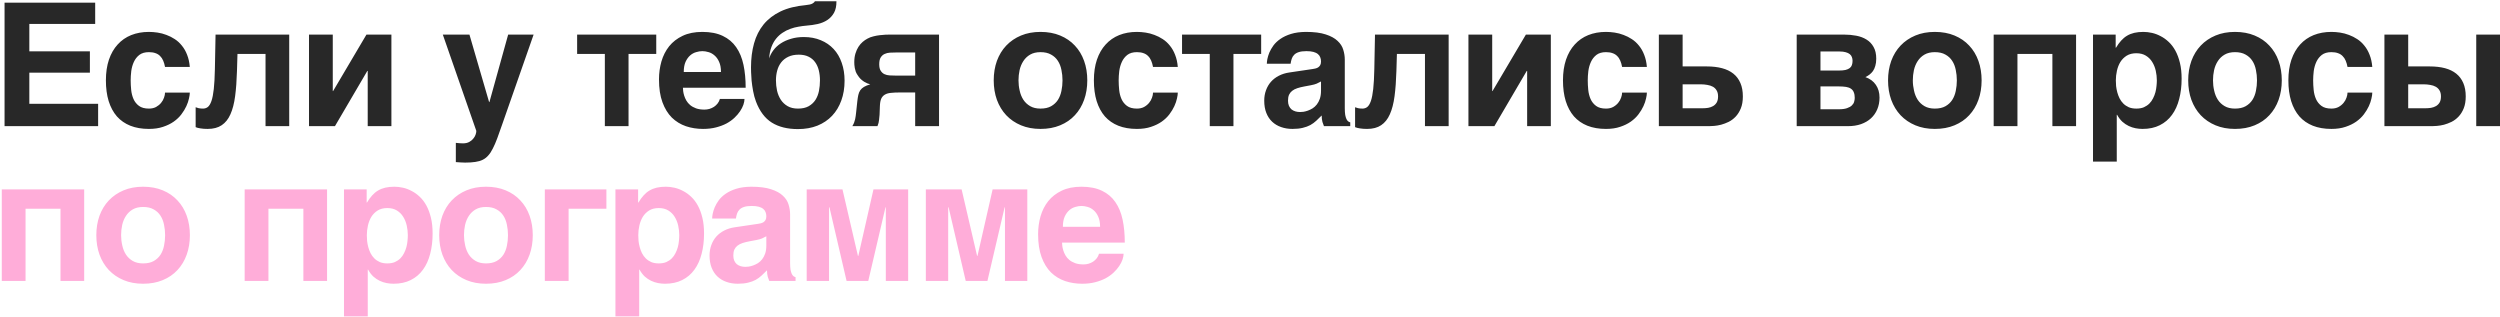
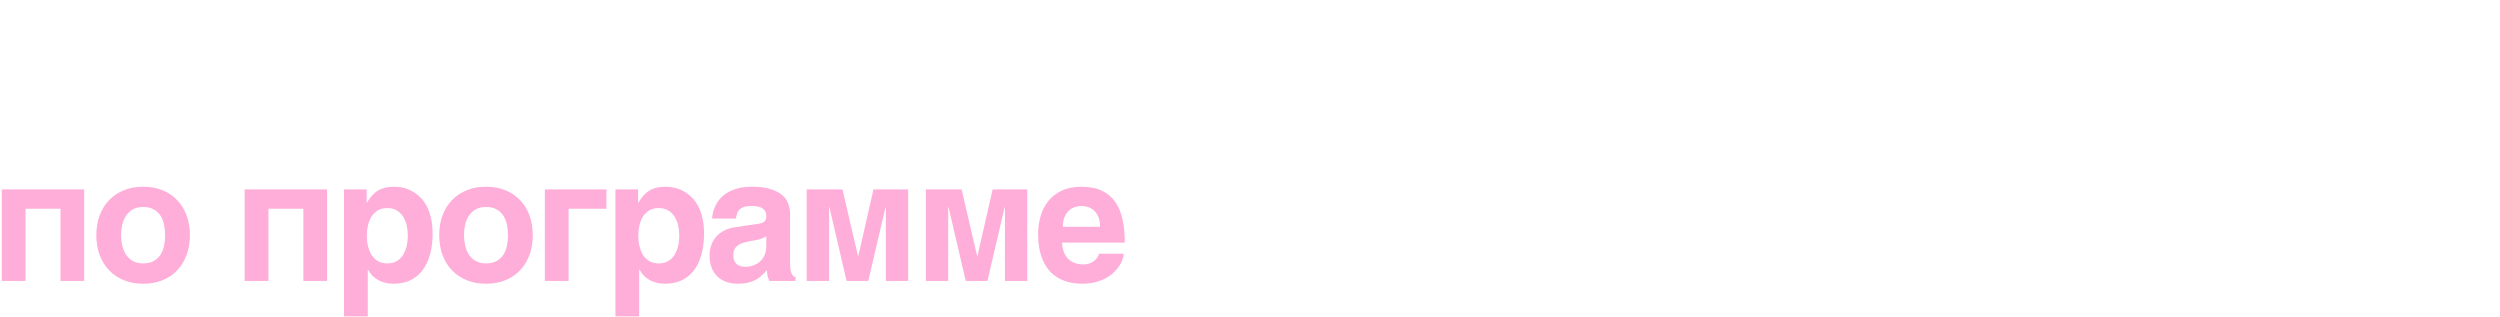
<svg xmlns="http://www.w3.org/2000/svg" width="1308" height="166" viewBox="0 0 1308 166" fill="none">
-   <path d="M47.031 38.007H15.347V54.31H51.338V66H2.383V1.4H49.8V12.519H15.347V26.845H47.031V38.007ZM77.906 56.815C79.341 56.815 80.586 56.537 81.641 55.98C82.695 55.395 83.574 54.677 84.278 53.827C84.981 52.977 85.493 52.069 85.816 51.102C86.167 50.136 86.343 49.257 86.343 48.466H99.307C99.307 49.257 99.16 50.282 98.867 51.542C98.604 52.802 98.15 54.135 97.505 55.541C96.861 56.947 95.996 58.368 94.912 59.804C93.858 61.21 92.525 62.484 90.913 63.627C89.331 64.74 87.471 65.648 85.332 66.352C83.194 67.084 80.718 67.45 77.906 67.45C74.243 67.45 71.006 66.894 68.194 65.78C65.41 64.667 63.067 63.041 61.162 60.902C59.287 58.734 57.852 56.068 56.856 52.904C55.889 49.74 55.406 46.122 55.406 42.05C55.406 37.977 55.933 34.374 56.987 31.239C58.072 28.075 59.595 25.424 61.558 23.285C63.521 21.117 65.879 19.477 68.633 18.363C71.416 17.25 74.507 16.693 77.906 16.693C79.37 16.693 80.879 16.811 82.432 17.045C84.014 17.279 85.567 17.689 87.09 18.275C88.614 18.832 90.064 19.564 91.441 20.473C92.847 21.381 94.092 22.523 95.176 23.9C96.289 25.248 97.198 26.845 97.901 28.69C98.633 30.507 99.102 32.616 99.307 35.019H86.343C86.109 33.759 85.786 32.66 85.376 31.723C84.966 30.756 84.424 29.95 83.75 29.306C83.106 28.632 82.3 28.134 81.333 27.811C80.396 27.46 79.253 27.284 77.906 27.284C75.825 27.284 74.156 27.768 72.896 28.734C71.665 29.701 70.713 30.917 70.039 32.382C69.365 33.847 68.911 35.443 68.677 37.172C68.472 38.9 68.369 40.526 68.369 42.05C68.369 43.632 68.457 45.302 68.633 47.06C68.809 48.788 69.219 50.385 69.864 51.85C70.508 53.285 71.46 54.472 72.72 55.409C73.98 56.347 75.708 56.815 77.906 56.815ZM124.248 28.207L123.985 37.128C123.838 42.138 123.516 46.532 123.018 50.312C122.52 54.091 121.7 57.255 120.557 59.804C119.444 62.323 117.92 64.228 115.987 65.517C114.082 66.806 111.636 67.45 108.648 67.45C107.242 67.45 106.011 67.362 104.956 67.186C103.902 67.04 103.037 66.82 102.364 66.527V56.112C102.774 56.288 103.287 56.449 103.902 56.596C104.546 56.742 105.323 56.815 106.231 56.815C107.168 56.815 108.003 56.537 108.736 55.98C109.468 55.395 110.098 54.355 110.625 52.86C111.153 51.337 111.563 49.242 111.856 46.576C112.149 43.91 112.339 40.468 112.427 36.249L112.779 18.1H151.319V66H138.926V28.207H124.248ZM192.388 66V37.128H192.169L175.25 66H161.671V18.1H174.107V47.631H174.283L191.729 18.1H204.781V66H192.388ZM256.07 53.388L265.87 18.1H279.186L262.706 65.209C261.769 67.963 260.919 70.351 260.157 72.372C259.396 74.423 258.634 76.181 257.872 77.645C257.14 79.14 256.349 80.356 255.499 81.293C254.679 82.26 253.712 83.022 252.599 83.578C251.485 84.135 250.182 84.516 248.688 84.721C247.193 84.955 245.421 85.072 243.37 85.072C242.55 85.072 241.773 85.043 241.041 84.984C240.338 84.955 239.488 84.897 238.492 84.809V74.745C238.99 74.804 239.605 74.862 240.338 74.921C241.07 74.98 241.686 75.009 242.184 75.009C243.502 75.009 244.615 74.76 245.523 74.262C246.432 73.764 247.149 73.163 247.677 72.46C248.233 71.786 248.629 71.083 248.863 70.351C249.098 69.618 249.215 69.003 249.215 68.505L231.681 18.1H245.611L255.895 53.388H256.07ZM343.351 18.1V28.207H328.849V66H316.456V28.207H301.954V18.1H343.351ZM358.888 66.044C356.076 65.077 353.615 63.568 351.505 61.518C349.425 59.438 347.785 56.757 346.584 53.476C345.382 50.194 344.782 46.21 344.782 41.523C344.782 38.27 345.207 35.15 346.056 32.162C346.935 29.145 348.283 26.493 350.099 24.208C351.945 21.923 354.289 20.106 357.13 18.759C360.002 17.382 363.444 16.693 367.458 16.693C371.706 16.693 375.28 17.396 378.18 18.803C381.081 20.18 383.41 22.143 385.168 24.691C386.955 27.24 388.229 30.316 388.991 33.92C389.753 37.523 390.133 41.523 390.133 45.917H357.306C357.306 46.356 357.35 46.942 357.438 47.675C357.526 48.407 357.702 49.198 357.965 50.048C358.229 50.898 358.61 51.762 359.108 52.641C359.606 53.49 360.265 54.267 361.086 54.97C361.935 55.673 362.961 56.244 364.162 56.684C365.392 57.123 366.857 57.343 368.556 57.343C369.435 57.343 370.299 57.226 371.149 56.991C372.028 56.727 372.834 56.361 373.566 55.893C374.298 55.395 374.928 54.809 375.456 54.135C376.012 53.432 376.408 52.641 376.642 51.762H389.518C389.518 52.641 389.328 53.651 388.947 54.794C388.566 55.907 387.98 57.05 387.189 58.222C386.427 59.364 385.461 60.492 384.289 61.605C383.117 62.719 381.725 63.715 380.114 64.594C378.503 65.443 376.671 66.132 374.621 66.659C372.599 67.186 370.343 67.45 367.853 67.45C364.66 67.45 361.671 66.981 358.888 66.044ZM361.086 28.998C360.119 29.848 359.313 30.976 358.669 32.382C358.053 33.788 357.746 35.546 357.746 37.655H377.213C377.213 35.546 376.891 33.788 376.247 32.382C375.631 30.976 374.84 29.862 373.874 29.042C372.936 28.192 371.896 27.606 370.754 27.284C369.611 26.933 368.512 26.757 367.458 26.757C366.432 26.757 365.348 26.933 364.206 27.284C363.063 27.606 362.023 28.178 361.086 28.998ZM425.095 1.84C425.768 1.459 426.193 1.063 426.369 0.653H437.619C437.648 3.114 437.223 5.136 436.345 6.718C435.466 8.271 434.294 9.53 432.829 10.497C431.393 11.435 429.723 12.123 427.819 12.562C425.944 12.973 424.011 13.251 422.018 13.398C420.641 13.515 419.221 13.705 417.756 13.969C416.291 14.203 414.855 14.584 413.449 15.111C412.043 15.609 410.71 16.283 409.45 17.133C408.19 17.953 407.062 18.979 406.066 20.209C405.07 21.439 404.25 22.904 403.605 24.604C402.961 26.303 402.565 28.295 402.419 30.58C402.888 29.057 403.635 27.621 404.66 26.273C405.685 24.896 406.96 23.71 408.483 22.714C410.036 21.689 411.823 20.883 413.845 20.297C415.866 19.682 418.107 19.374 420.568 19.374C423.849 19.374 426.808 19.931 429.445 21.044C432.082 22.128 434.323 23.666 436.169 25.658C438.014 27.65 439.421 30.053 440.388 32.865C441.384 35.678 441.882 38.798 441.882 42.226C441.882 46.034 441.31 49.491 440.168 52.597C439.055 55.702 437.443 58.368 435.334 60.595C433.254 62.792 430.705 64.506 427.687 65.736C424.67 66.938 421.271 67.538 417.492 67.538C411.984 67.538 407.429 66.41 403.825 64.154C400.221 61.898 397.453 58.222 395.519 53.124C394.875 51.395 394.377 49.565 394.025 47.631C393.674 45.697 393.41 43.881 393.234 42.182C393.088 40.482 393 39.003 392.971 37.743C392.941 36.483 392.927 35.648 392.927 35.238C392.927 30.668 393.454 26.493 394.509 22.714C395.563 18.905 397.233 15.595 399.518 12.782C401.833 9.97 404.792 7.699 408.395 5.971C412.028 4.242 416.423 3.144 421.579 2.675C423.22 2.528 424.391 2.25 425.095 1.84ZM417.931 28.602C415.793 28.602 413.962 28.969 412.438 29.701C410.944 30.404 409.714 31.371 408.747 32.602C407.78 33.832 407.077 35.268 406.638 36.908C406.198 38.52 405.978 40.233 405.978 42.05C405.978 43.866 406.169 45.668 406.55 47.455C406.96 49.213 407.619 50.795 408.527 52.201C409.435 53.578 410.622 54.691 412.087 55.541C413.552 56.391 415.353 56.815 417.492 56.815C419.748 56.815 421.608 56.405 423.073 55.585C424.567 54.735 425.754 53.637 426.633 52.289C427.512 50.912 428.127 49.345 428.478 47.587C428.83 45.8 429.006 43.954 429.006 42.05C429.006 40.175 428.801 38.417 428.39 36.776C427.98 35.136 427.336 33.715 426.457 32.514C425.578 31.283 424.435 30.331 423.029 29.657C421.623 28.954 419.924 28.602 417.931 28.602ZM450.08 47.235C450.549 46.562 451.193 45.976 452.014 45.477C452.834 44.98 453.933 44.525 455.31 44.115C454.87 43.998 454.372 43.837 453.815 43.632C453.288 43.398 452.717 43.105 452.102 42.753C451.516 42.372 450.915 41.903 450.3 41.347C449.714 40.761 449.157 40.043 448.63 39.193C448.249 38.637 447.941 38.051 447.707 37.435C447.502 36.791 447.341 36.176 447.224 35.59C447.106 34.975 447.033 34.403 447.004 33.876C446.975 33.349 446.96 32.895 446.96 32.514C446.96 30.814 447.165 29.306 447.575 27.987C447.985 26.64 448.513 25.468 449.157 24.472C449.802 23.476 450.534 22.626 451.354 21.923C452.175 21.22 453.01 20.648 453.859 20.209C454.797 19.682 455.837 19.286 456.979 19.023C458.122 18.73 459.235 18.524 460.319 18.407C461.403 18.261 462.414 18.173 463.352 18.144C464.289 18.114 465.021 18.1 465.549 18.1H491.301V66H478.82V48.378H470.69C468.903 48.378 467.365 48.451 466.076 48.598C464.816 48.715 463.776 49.023 462.956 49.52C462.136 49.989 461.506 50.692 461.066 51.63C460.656 52.567 460.422 53.842 460.363 55.453L460.188 60.067C460.129 60.741 460.041 61.62 459.924 62.704C459.836 63.788 459.558 64.887 459.089 66H445.949C446.33 65.356 446.638 64.74 446.872 64.154C447.106 63.539 447.282 62.953 447.399 62.397C447.546 61.81 447.648 61.225 447.707 60.639C447.795 60.053 447.868 59.438 447.927 58.793L448.542 53.036C448.688 51.747 448.864 50.634 449.069 49.696C449.274 48.759 449.611 47.938 450.08 47.235ZM460.803 37.04C461.301 37.831 461.945 38.417 462.736 38.798C463.557 39.179 464.465 39.398 465.461 39.457C466.457 39.516 467.453 39.545 468.449 39.545H478.82V27.46H468.801C467.746 27.46 466.691 27.489 465.637 27.548C464.582 27.606 463.63 27.841 462.78 28.251C461.96 28.632 461.286 29.247 460.759 30.097C460.261 30.917 460.012 32.089 460.012 33.612C460.012 35.106 460.275 36.249 460.803 37.04ZM534.197 65.561C531.179 64.301 528.601 62.543 526.462 60.287C524.353 58.031 522.727 55.351 521.584 52.245C520.471 49.14 519.914 45.741 519.914 42.05C519.914 38.358 520.471 34.96 521.584 31.855C522.727 28.749 524.353 26.083 526.462 23.856C528.601 21.601 531.179 19.843 534.197 18.583C537.214 17.323 540.613 16.693 544.392 16.693C548.23 16.693 551.658 17.323 554.675 18.583C557.722 19.843 560.286 21.601 562.366 23.856C564.475 26.083 566.086 28.749 567.2 31.855C568.313 34.96 568.87 38.358 568.87 42.05C568.87 45.741 568.313 49.14 567.2 52.245C566.086 55.351 564.475 58.031 562.366 60.287C560.286 62.543 557.722 64.301 554.675 65.561C551.658 66.82 548.23 67.45 544.392 67.45C540.613 67.45 537.214 66.82 534.197 65.561ZM533.494 47.411C533.874 49.198 534.519 50.795 535.427 52.201C536.335 53.578 537.522 54.691 538.987 55.541C540.452 56.391 542.253 56.815 544.392 56.815C546.619 56.815 548.464 56.405 549.929 55.585C551.423 54.735 552.61 53.637 553.489 52.289C554.368 50.912 554.983 49.345 555.334 47.587C555.715 45.8 555.906 43.954 555.906 42.05C555.906 40.175 555.715 38.344 555.334 36.557C554.983 34.77 554.368 33.202 553.489 31.855C552.61 30.477 551.423 29.379 549.929 28.559C548.464 27.709 546.619 27.284 544.392 27.284C542.253 27.284 540.452 27.709 538.987 28.559C537.522 29.408 536.335 30.536 535.427 31.942C534.519 33.319 533.86 34.901 533.45 36.688C533.069 38.446 532.878 40.233 532.878 42.05C532.878 43.866 533.083 45.653 533.494 47.411ZM594.822 56.815C596.257 56.815 597.503 56.537 598.557 55.98C599.612 55.395 600.491 54.677 601.194 53.827C601.897 52.977 602.41 52.069 602.732 51.102C603.084 50.136 603.259 49.257 603.259 48.466H616.223C616.223 49.257 616.077 50.282 615.784 51.542C615.52 52.802 615.066 54.135 614.422 55.541C613.777 56.947 612.913 58.368 611.829 59.804C610.774 61.21 609.441 62.484 607.83 63.627C606.248 64.74 604.387 65.648 602.249 66.352C600.11 67.084 597.634 67.45 594.822 67.45C591.16 67.45 587.922 66.894 585.11 65.78C582.327 64.667 579.983 63.041 578.079 60.902C576.204 58.734 574.768 56.068 573.772 52.904C572.805 49.74 572.322 46.122 572.322 42.05C572.322 37.977 572.849 34.374 573.904 31.239C574.988 28.075 576.511 25.424 578.474 23.285C580.437 21.117 582.796 19.477 585.549 18.363C588.333 17.25 591.423 16.693 594.822 16.693C596.287 16.693 597.796 16.811 599.348 17.045C600.93 17.279 602.483 17.689 604.006 18.275C605.53 18.832 606.98 19.564 608.357 20.473C609.763 21.381 611.008 22.523 612.092 23.9C613.206 25.248 614.114 26.845 614.817 28.69C615.549 30.507 616.018 32.616 616.223 35.019H603.259C603.025 33.759 602.703 32.66 602.293 31.723C601.882 30.756 601.34 29.95 600.667 29.306C600.022 28.632 599.216 28.134 598.25 27.811C597.312 27.46 596.17 27.284 594.822 27.284C592.742 27.284 591.072 27.768 589.812 28.734C588.582 29.701 587.63 30.917 586.956 32.382C586.282 33.847 585.828 35.443 585.593 37.172C585.388 38.9 585.286 40.526 585.286 42.05C585.286 43.632 585.374 45.302 585.549 47.06C585.725 48.788 586.135 50.385 586.78 51.85C587.424 53.285 588.377 54.472 589.636 55.409C590.896 56.347 592.625 56.815 594.822 56.815ZM659.842 18.1V28.207H645.34V66H632.947V28.207H618.445V18.1H659.842ZM686.761 36.117C687.2 36.059 687.669 35.971 688.167 35.853C688.694 35.736 689.178 35.546 689.617 35.282C690.057 34.989 690.423 34.608 690.716 34.14C691.009 33.642 691.155 32.982 691.155 32.162C691.155 31.371 691.023 30.653 690.76 30.009C690.525 29.335 690.115 28.764 689.529 28.295C688.943 27.797 688.152 27.416 687.156 27.152C686.189 26.889 684.974 26.757 683.509 26.757C681.839 26.757 680.491 26.933 679.466 27.284C678.47 27.606 677.679 28.075 677.093 28.69C676.507 29.276 676.082 29.98 675.818 30.8C675.555 31.591 675.364 32.44 675.247 33.349H662.811C662.811 32.763 662.898 31.957 663.074 30.932C663.279 29.877 663.631 28.734 664.129 27.504C664.656 26.273 665.374 25.028 666.282 23.769C667.22 22.509 668.436 21.366 669.93 20.341C671.453 19.286 673.299 18.422 675.467 17.748C677.635 17.074 680.228 16.723 683.245 16.693C687.522 16.693 690.979 17.133 693.616 18.012C696.282 18.861 698.348 19.989 699.812 21.395C701.307 22.773 702.303 24.325 702.801 26.054C703.328 27.753 703.592 29.452 703.592 31.151V56.552C703.592 57.987 703.665 59.174 703.812 60.111C703.987 61.02 704.207 61.752 704.471 62.309C704.734 62.836 705.027 63.231 705.35 63.495C705.701 63.73 706.067 63.905 706.448 64.022V66H692.693C692.459 65.443 692.195 64.711 691.902 63.803C691.639 62.865 691.507 61.737 691.507 60.419C690.54 61.415 689.588 62.338 688.65 63.188C687.742 64.037 686.717 64.784 685.574 65.429C684.432 66.044 683.113 66.527 681.619 66.879C680.125 67.26 678.323 67.45 676.214 67.45C674.075 67.45 672.098 67.128 670.281 66.483C668.494 65.868 666.941 64.945 665.623 63.715C664.305 62.484 663.279 60.946 662.547 59.101C661.814 57.255 661.448 55.116 661.448 52.685C661.448 50.722 661.756 48.905 662.371 47.235C662.986 45.536 663.851 44.057 664.964 42.797C666.106 41.508 667.483 40.453 669.095 39.633C670.735 38.783 672.566 38.212 674.588 37.919L686.761 36.117ZM677.708 58.266C678.47 58.5 679.29 58.617 680.169 58.617C680.638 58.617 681.238 58.573 681.971 58.485C682.703 58.368 683.479 58.163 684.3 57.87C685.12 57.577 685.94 57.182 686.761 56.684C687.581 56.156 688.313 55.482 688.958 54.662C689.603 53.842 690.13 52.846 690.54 51.674C690.95 50.473 691.155 49.066 691.155 47.455V42.621C690.394 43.031 689.632 43.412 688.87 43.764C688.108 44.086 687.098 44.364 685.838 44.599L682.542 45.214C681.106 45.477 679.847 45.785 678.763 46.137C677.679 46.488 676.771 46.957 676.038 47.543C675.335 48.1 674.793 48.788 674.412 49.608C674.061 50.429 673.885 51.454 673.885 52.685C673.885 53.71 674.046 54.603 674.368 55.365C674.69 56.098 675.13 56.713 675.687 57.211C676.272 57.68 676.946 58.031 677.708 58.266ZM730.862 28.207L730.599 37.128C730.452 42.138 730.13 46.532 729.632 50.312C729.134 54.091 728.314 57.255 727.171 59.804C726.058 62.323 724.534 64.228 722.601 65.517C720.696 66.806 718.25 67.45 715.262 67.45C713.856 67.45 712.625 67.362 711.57 67.186C710.516 67.04 709.652 66.82 708.978 66.527V56.112C709.388 56.288 709.901 56.449 710.516 56.596C711.16 56.742 711.937 56.815 712.845 56.815C713.782 56.815 714.617 56.537 715.35 55.98C716.082 55.395 716.712 54.355 717.239 52.86C717.767 51.337 718.177 49.242 718.47 46.576C718.763 43.91 718.953 40.468 719.041 36.249L719.393 18.1H757.933V66H745.54V28.207H730.862ZM799.002 66V37.128H798.783L781.864 66H768.285V18.1H780.721V47.631H780.897L798.343 18.1H811.395V66H799.002ZM840.248 56.815C841.683 56.815 842.928 56.537 843.983 55.98C845.038 55.395 845.917 54.677 846.62 53.827C847.323 52.977 847.836 52.069 848.158 51.102C848.509 50.136 848.685 49.257 848.685 48.466H861.649C861.649 49.257 861.503 50.282 861.21 51.542C860.946 52.802 860.492 54.135 859.847 55.541C859.203 56.947 858.339 58.368 857.255 59.804C856.2 61.21 854.867 62.484 853.255 63.627C851.673 64.74 849.813 65.648 847.674 66.352C845.536 67.084 843.06 67.45 840.248 67.45C836.586 67.45 833.348 66.894 830.536 65.78C827.753 64.667 825.409 63.041 823.505 60.902C821.63 58.734 820.194 56.068 819.198 52.904C818.231 49.74 817.748 46.122 817.748 42.05C817.748 37.977 818.275 34.374 819.33 31.239C820.414 28.075 821.937 25.424 823.9 23.285C825.863 21.117 828.221 19.477 830.975 18.363C833.758 17.25 836.849 16.693 840.248 16.693C841.713 16.693 843.221 16.811 844.774 17.045C846.356 17.279 847.909 17.689 849.432 18.275C850.956 18.832 852.406 19.564 853.783 20.473C855.189 21.381 856.434 22.523 857.518 23.9C858.631 25.248 859.54 26.845 860.243 28.69C860.975 30.507 861.444 32.616 861.649 35.019H848.685C848.451 33.759 848.129 32.66 847.718 31.723C847.308 30.756 846.766 29.95 846.092 29.306C845.448 28.632 844.642 28.134 843.675 27.811C842.738 27.46 841.595 27.284 840.248 27.284C838.168 27.284 836.498 27.768 835.238 28.734C834.007 29.701 833.055 30.917 832.381 32.382C831.708 33.847 831.254 35.443 831.019 37.172C830.814 38.9 830.712 40.526 830.712 42.05C830.712 43.632 830.799 45.302 830.975 47.06C831.151 48.788 831.561 50.385 832.206 51.85C832.85 53.285 833.802 54.472 835.062 55.409C836.322 56.347 838.05 56.815 840.248 56.815ZM896.918 65.868C895.805 65.956 894.955 66 894.369 66H867.914V18.1H880.35V34.755H893.051C896.01 34.755 898.646 35.062 900.961 35.678C903.305 36.293 905.282 37.245 906.893 38.534C908.505 39.823 909.735 41.464 910.585 43.456C911.434 45.419 911.859 47.748 911.859 50.443C911.859 52.875 911.508 54.955 910.805 56.684C910.101 58.412 909.193 59.862 908.08 61.034C906.996 62.177 905.78 63.085 904.432 63.759C903.085 64.403 901.766 64.901 900.477 65.253C899.188 65.575 898.002 65.78 896.918 65.868ZM896.215 45.39C895.365 44.921 894.384 44.599 893.27 44.423C892.186 44.218 891.029 44.115 889.799 44.115H880.35V56.64H890.853C891.82 56.64 892.772 56.566 893.71 56.42C894.677 56.244 895.541 55.937 896.303 55.497C897.094 55.028 897.723 54.398 898.192 53.607C898.661 52.787 898.895 51.732 898.895 50.443C898.895 49.184 898.646 48.144 898.148 47.323C897.68 46.503 897.035 45.858 896.215 45.39ZM966.884 66H940.033V18.1H964.819C967.016 18.1 969.125 18.29 971.147 18.671C973.197 19.052 974.999 19.726 976.552 20.692C978.105 21.63 979.335 22.919 980.243 24.56C981.181 26.171 981.65 28.222 981.65 30.712C981.65 32.148 981.488 33.393 981.166 34.447C980.873 35.502 980.463 36.41 979.936 37.172C979.408 37.904 978.793 38.534 978.09 39.062C977.416 39.56 976.713 39.984 975.981 40.336C978.383 41.185 980.214 42.548 981.474 44.423C982.734 46.269 983.363 48.48 983.363 51.059C983.363 53.315 982.968 55.365 982.177 57.211C981.415 59.027 980.317 60.595 978.881 61.913C977.475 63.202 975.746 64.213 973.695 64.945C971.674 65.648 969.404 66 966.884 66ZM965.917 45.477C964.833 45.302 963.544 45.214 962.05 45.214H952.47V57.167H962.05C963.837 57.167 965.273 56.977 966.357 56.596C967.47 56.215 968.32 55.731 968.905 55.145C969.521 54.56 969.916 53.915 970.092 53.212C970.297 52.509 970.4 51.85 970.4 51.234C970.4 50.062 970.238 49.096 969.916 48.334C969.623 47.543 969.14 46.913 968.466 46.444C967.821 45.976 966.972 45.653 965.917 45.477ZM967.807 35.59C968.334 35.18 968.7 34.667 968.905 34.052C969.14 33.407 969.257 32.66 969.257 31.811C969.257 31.107 969.14 30.463 968.905 29.877C968.7 29.262 968.334 28.749 967.807 28.339C967.279 27.899 966.576 27.562 965.697 27.328C964.819 27.064 963.72 26.933 962.402 26.933H952.47V36.908H962.05C963.456 36.908 964.628 36.806 965.566 36.601C966.503 36.366 967.25 36.029 967.807 35.59ZM1002.11 65.561C999.091 64.301 996.513 62.543 994.374 60.287C992.265 58.031 990.639 55.351 989.496 52.245C988.383 49.14 987.827 45.741 987.827 42.05C987.827 38.358 988.383 34.96 989.496 31.855C990.639 28.749 992.265 26.083 994.374 23.856C996.513 21.601 999.091 19.843 1002.11 18.583C1005.13 17.323 1008.52 16.693 1012.3 16.693C1016.14 16.693 1019.57 17.323 1022.59 18.583C1025.63 19.843 1028.2 21.601 1030.28 23.856C1032.39 26.083 1034 28.749 1035.11 31.855C1036.22 34.96 1036.78 38.358 1036.78 42.05C1036.78 45.741 1036.22 49.14 1035.11 52.245C1034 55.351 1032.39 58.031 1030.28 60.287C1028.2 62.543 1025.63 64.301 1022.59 65.561C1019.57 66.82 1016.14 67.45 1012.3 67.45C1008.52 67.45 1005.13 66.82 1002.11 65.561ZM1001.41 47.411C1001.79 49.198 1002.43 50.795 1003.34 52.201C1004.25 53.578 1005.43 54.691 1006.9 55.541C1008.36 56.391 1010.17 56.815 1012.3 56.815C1014.53 56.815 1016.38 56.405 1017.84 55.585C1019.34 54.735 1020.52 53.637 1021.4 52.289C1022.28 50.912 1022.89 49.345 1023.25 47.587C1023.63 45.8 1023.82 43.954 1023.82 42.05C1023.82 40.175 1023.63 38.344 1023.25 36.557C1022.89 34.77 1022.28 33.202 1021.4 31.855C1020.52 30.477 1019.34 29.379 1017.84 28.559C1016.38 27.709 1014.53 27.284 1012.3 27.284C1010.17 27.284 1008.36 27.709 1006.9 28.559C1005.43 29.408 1004.25 30.536 1003.34 31.942C1002.43 33.319 1001.77 34.901 1001.36 36.688C1000.98 38.446 1000.79 40.233 1000.79 42.05C1000.79 43.866 1001 45.653 1001.41 47.411ZM1043.09 18.1H1086.2V66H1073.81V28.207H1055.53V66H1043.09V18.1ZM1112.9 18.671C1114.04 17.997 1115.3 17.499 1116.68 17.177C1118.09 16.855 1119.67 16.693 1121.43 16.693C1122.89 16.693 1124.4 16.869 1125.95 17.221C1127.5 17.572 1129.01 18.144 1130.48 18.935C1131.97 19.696 1133.38 20.707 1134.7 21.967C1136.02 23.197 1137.17 24.721 1138.17 26.537C1139.16 28.354 1139.96 30.477 1140.54 32.909C1141.13 35.312 1141.42 38.065 1141.42 41.171C1141.42 45.038 1141 48.583 1140.15 51.806C1139.33 55.028 1138.07 57.797 1136.37 60.111C1134.7 62.426 1132.57 64.228 1129.99 65.517C1127.45 66.806 1124.44 67.45 1120.99 67.45C1119.78 67.45 1118.57 67.333 1117.34 67.099C1116.11 66.864 1114.91 66.469 1113.74 65.912C1112.56 65.356 1111.45 64.608 1110.4 63.671C1109.37 62.704 1108.46 61.503 1107.67 60.067H1107.49V84.545H1095.06V18.1H1106.92V24.955H1107.1C1107.95 23.52 1108.84 22.289 1109.78 21.264C1110.72 20.209 1111.76 19.345 1112.9 18.671ZM1110.92 54.179C1111.71 54.97 1112.67 55.614 1113.78 56.112C1114.89 56.581 1116.21 56.815 1117.73 56.815C1119.26 56.815 1120.58 56.581 1121.69 56.112C1122.8 55.614 1123.75 54.97 1124.55 54.179C1125.34 53.388 1125.98 52.48 1126.48 51.454C1127.01 50.429 1127.42 49.374 1127.71 48.29C1128 47.177 1128.19 46.093 1128.28 45.038C1128.4 43.954 1128.46 42.958 1128.46 42.05C1128.46 40.38 1128.27 38.695 1127.89 36.996C1127.5 35.297 1126.89 33.773 1126.04 32.426C1125.22 31.078 1124.12 29.98 1122.74 29.13C1121.37 28.28 1119.7 27.855 1117.73 27.855C1115.74 27.855 1114.06 28.28 1112.68 29.13C1111.33 29.98 1110.23 31.078 1109.38 32.426C1108.56 33.773 1107.96 35.297 1107.58 36.996C1107.2 38.695 1107.01 40.38 1107.01 42.05C1107.01 42.958 1107.06 43.954 1107.14 45.038C1107.26 46.093 1107.47 47.177 1107.76 48.29C1108.05 49.374 1108.45 50.429 1108.95 51.454C1109.47 52.48 1110.13 53.388 1110.92 54.179ZM1159.16 65.561C1156.14 64.301 1153.56 62.543 1151.42 60.287C1149.31 58.031 1147.69 55.351 1146.54 52.245C1145.43 49.14 1144.87 45.741 1144.87 42.05C1144.87 38.358 1145.43 34.96 1146.54 31.855C1147.69 28.749 1149.31 26.083 1151.42 23.856C1153.56 21.601 1156.14 19.843 1159.16 18.583C1162.17 17.323 1165.57 16.693 1169.35 16.693C1173.19 16.693 1176.62 17.323 1179.63 18.583C1182.68 19.843 1185.24 21.601 1187.32 23.856C1189.43 26.083 1191.04 28.749 1192.16 31.855C1193.27 34.96 1193.83 38.358 1193.83 42.05C1193.83 45.741 1193.27 49.14 1192.16 52.245C1191.04 55.351 1189.43 58.031 1187.32 60.287C1185.24 62.543 1182.68 64.301 1179.63 65.561C1176.62 66.82 1173.19 67.45 1169.35 67.45C1165.57 67.45 1162.17 66.82 1159.16 65.561ZM1158.45 47.411C1158.83 49.198 1159.48 50.795 1160.39 52.201C1161.29 53.578 1162.48 54.691 1163.95 55.541C1165.41 56.391 1167.21 56.815 1169.35 56.815C1171.58 56.815 1173.42 56.405 1174.89 55.585C1176.38 54.735 1177.57 53.637 1178.45 52.289C1179.33 50.912 1179.94 49.345 1180.29 47.587C1180.67 45.8 1180.86 43.954 1180.86 42.05C1180.86 40.175 1180.67 38.344 1180.29 36.557C1179.94 34.77 1179.33 33.202 1178.45 31.855C1177.57 30.477 1176.38 29.379 1174.89 28.559C1173.42 27.709 1171.58 27.284 1169.35 27.284C1167.21 27.284 1165.41 27.709 1163.95 28.559C1162.48 29.408 1161.29 30.536 1160.39 31.942C1159.48 33.319 1158.82 34.901 1158.41 36.688C1158.03 38.446 1157.84 40.233 1157.84 42.05C1157.84 43.866 1158.04 45.653 1158.45 47.411ZM1219.78 56.815C1221.22 56.815 1222.46 56.537 1223.52 55.98C1224.57 55.395 1225.45 54.677 1226.15 53.827C1226.86 52.977 1227.37 52.069 1227.69 51.102C1228.04 50.136 1228.22 49.257 1228.22 48.466H1241.18C1241.18 49.257 1241.04 50.282 1240.74 51.542C1240.48 52.802 1240.02 54.135 1239.38 55.541C1238.74 56.947 1237.87 58.368 1236.79 59.804C1235.73 61.21 1234.4 62.484 1232.79 63.627C1231.21 64.74 1229.35 65.648 1227.21 66.352C1225.07 67.084 1222.59 67.45 1219.78 67.45C1216.12 67.45 1212.88 66.894 1210.07 65.78C1207.29 64.667 1204.94 63.041 1203.04 60.902C1201.16 58.734 1199.73 56.068 1198.73 52.904C1197.76 49.74 1197.28 46.122 1197.28 42.05C1197.28 37.977 1197.81 34.374 1198.86 31.239C1199.95 28.075 1201.47 25.424 1203.43 23.285C1205.4 21.117 1207.75 19.477 1210.51 18.363C1213.29 17.25 1216.38 16.693 1219.78 16.693C1221.25 16.693 1222.75 16.811 1224.31 17.045C1225.89 17.279 1227.44 17.689 1228.97 18.275C1230.49 18.832 1231.94 19.564 1233.32 20.473C1234.72 21.381 1235.97 22.523 1237.05 23.9C1238.16 25.248 1239.07 26.845 1239.78 28.69C1240.51 30.507 1240.98 32.616 1241.18 35.019H1228.22C1227.98 33.759 1227.66 32.66 1227.25 31.723C1226.84 30.756 1226.3 29.95 1225.63 29.306C1224.98 28.632 1224.18 28.134 1223.21 27.811C1222.27 27.46 1221.13 27.284 1219.78 27.284C1217.7 27.284 1216.03 27.768 1214.77 28.734C1213.54 29.701 1212.59 30.917 1211.91 32.382C1211.24 33.847 1210.79 35.443 1210.55 37.172C1210.35 38.9 1210.24 40.526 1210.24 42.05C1210.24 43.632 1210.33 45.302 1210.51 47.06C1210.68 48.788 1211.09 50.385 1211.74 51.85C1212.38 53.285 1213.34 54.472 1214.59 55.409C1215.85 56.347 1217.58 56.815 1219.78 56.815ZM1279.22 35.678C1281.53 36.293 1283.5 37.245 1285.11 38.534C1286.72 39.823 1287.95 41.464 1288.8 43.456C1289.65 45.419 1290.07 47.748 1290.07 50.443C1290.07 52.875 1289.72 54.955 1289.02 56.684C1288.32 58.412 1287.41 59.862 1286.29 61.034C1285.21 62.177 1283.99 63.085 1282.65 63.759C1281.3 64.403 1279.98 64.901 1278.69 65.253C1277.4 65.575 1276.2 65.78 1275.09 65.868C1274 65.956 1273.17 66 1272.58 66H1247.53V18.1H1259.97V34.755H1271.27C1274.22 34.755 1276.88 35.062 1279.22 35.678ZM1308 18.1V66H1295.57V18.1H1308ZM1268.01 44.115H1259.97V56.64H1269.07C1270.03 56.64 1270.99 56.566 1271.92 56.42C1272.89 56.244 1273.76 55.937 1274.52 55.497C1275.31 55.028 1275.94 54.398 1276.41 53.607C1276.88 52.787 1277.11 51.732 1277.11 50.443C1277.11 49.184 1276.86 48.144 1276.36 47.323C1275.89 46.503 1275.23 45.858 1274.39 45.39C1273.56 44.921 1272.6 44.599 1271.48 44.423C1270.4 44.218 1269.24 44.115 1268.01 44.115Z" fill="#282828" />
  <path d="M0.933 99.1H44.043V147H31.65V109.207H13.369V147H0.933V99.1ZM64.678 146.561C61.66 145.301 59.082 143.543 56.944 141.287C54.834 139.031 53.208 136.351 52.066 133.245C50.952 130.14 50.396 126.741 50.396 123.05C50.396 119.358 50.952 115.96 52.066 112.854C53.208 109.749 54.834 107.083 56.944 104.856C59.082 102.601 61.66 100.843 64.678 99.583C67.695 98.323 71.094 97.693 74.873 97.693C78.711 97.693 82.139 98.323 85.156 99.583C88.203 100.843 90.767 102.601 92.847 104.856C94.956 107.083 96.568 109.749 97.681 112.854C98.794 115.96 99.351 119.358 99.351 123.05C99.351 126.741 98.794 130.14 97.681 133.245C96.568 136.351 94.956 139.031 92.847 141.287C90.767 143.543 88.203 145.301 85.156 146.561C82.139 147.82 78.711 148.45 74.873 148.45C71.094 148.45 67.695 147.82 64.678 146.561ZM63.975 128.411C64.356 130.198 65 131.795 65.908 133.201C66.817 134.578 68.003 135.691 69.468 136.541C70.933 137.391 72.735 137.815 74.873 137.815C77.1 137.815 78.945 137.405 80.41 136.585C81.904 135.735 83.091 134.637 83.97 133.289C84.849 131.912 85.464 130.345 85.816 128.587C86.197 126.8 86.387 124.954 86.387 123.05C86.387 121.175 86.197 119.344 85.816 117.557C85.464 115.77 84.849 114.202 83.97 112.854C83.091 111.478 81.904 110.379 80.41 109.559C78.945 108.709 77.1 108.284 74.873 108.284C72.735 108.284 70.933 108.709 69.468 109.559C68.003 110.408 66.817 111.536 65.908 112.942C65 114.319 64.341 115.901 63.931 117.688C63.55 119.446 63.36 121.233 63.36 123.05C63.36 124.866 63.565 126.653 63.975 128.411ZM128.008 99.1H171.119V147H158.726V109.207H140.445V147H128.008V99.1ZM197.818 99.671C198.961 98.997 200.221 98.499 201.597 98.177C203.004 97.855 204.586 97.693 206.344 97.693C207.808 97.693 209.317 97.869 210.87 98.221C212.423 98.572 213.931 99.144 215.396 99.935C216.89 100.696 218.297 101.707 219.615 102.967C220.933 104.197 222.091 105.721 223.087 107.537C224.083 109.354 224.874 111.478 225.46 113.909C226.046 116.312 226.339 119.065 226.339 122.171C226.339 126.038 225.914 129.583 225.064 132.806C224.244 136.028 222.984 138.797 221.285 141.111C219.615 143.426 217.491 145.228 214.913 146.517C212.364 147.806 209.361 148.45 205.904 148.45C204.703 148.45 203.487 148.333 202.257 148.099C201.026 147.864 199.825 147.469 198.653 146.912C197.481 146.355 196.368 145.608 195.313 144.671C194.288 143.704 193.38 142.503 192.589 141.067H192.413V165.545H179.976V99.1H191.842V105.955H192.017C192.867 104.52 193.761 103.289 194.698 102.264C195.636 101.209 196.676 100.345 197.818 99.671ZM195.841 135.179C196.632 135.97 197.584 136.614 198.697 137.112C199.81 137.581 201.129 137.815 202.652 137.815C204.176 137.815 205.494 137.581 206.607 137.112C207.721 136.614 208.673 135.97 209.464 135.179C210.255 134.388 210.899 133.479 211.397 132.454C211.925 131.429 212.335 130.374 212.628 129.29C212.921 128.177 213.111 127.093 213.199 126.038C213.316 124.954 213.375 123.958 213.375 123.05C213.375 121.38 213.184 119.695 212.804 117.996C212.423 116.297 211.807 114.773 210.958 113.426C210.137 112.078 209.039 110.979 207.662 110.13C206.285 109.28 204.615 108.855 202.652 108.855C200.66 108.855 198.975 109.28 197.598 110.13C196.251 110.979 195.152 112.078 194.303 113.426C193.482 114.773 192.882 116.297 192.501 117.996C192.12 119.695 191.929 121.38 191.929 123.05C191.929 123.958 191.973 124.954 192.061 126.038C192.179 127.093 192.384 128.177 192.677 129.29C192.97 130.374 193.365 131.429 193.863 132.454C194.39 133.479 195.05 134.388 195.841 135.179ZM244.073 146.561C241.056 145.301 238.478 143.543 236.339 141.287C234.229 139.031 232.604 136.351 231.461 133.245C230.348 130.14 229.791 126.741 229.791 123.05C229.791 119.358 230.348 115.96 231.461 112.854C232.604 109.749 234.229 107.083 236.339 104.856C238.478 102.601 241.056 100.843 244.073 99.583C247.091 98.323 250.489 97.693 254.269 97.693C258.106 97.693 261.534 98.323 264.552 99.583C267.599 100.843 270.162 102.601 272.242 104.856C274.352 107.083 275.963 109.749 277.076 112.854C278.189 115.96 278.746 119.358 278.746 123.05C278.746 126.741 278.189 130.14 277.076 133.245C275.963 136.351 274.352 139.031 272.242 141.287C270.162 143.543 267.599 145.301 264.552 146.561C261.534 147.82 258.106 148.45 254.269 148.45C250.489 148.45 247.091 147.82 244.073 146.561ZM243.37 128.411C243.751 130.198 244.396 131.795 245.304 133.201C246.212 134.578 247.398 135.691 248.863 136.541C250.328 137.391 252.13 137.815 254.269 137.815C256.495 137.815 258.341 137.405 259.806 136.585C261.3 135.735 262.486 134.637 263.365 133.289C264.244 131.912 264.859 130.345 265.211 128.587C265.592 126.8 265.782 124.954 265.782 123.05C265.782 121.175 265.592 119.344 265.211 117.557C264.859 115.77 264.244 114.202 263.365 112.854C262.486 111.478 261.3 110.379 259.806 109.559C258.341 108.709 256.495 108.284 254.269 108.284C252.13 108.284 250.328 108.709 248.863 109.559C247.398 110.408 246.212 111.536 245.304 112.942C244.396 114.319 243.736 115.901 243.326 117.688C242.945 119.446 242.755 121.233 242.755 123.05C242.755 124.866 242.96 126.653 243.37 128.411ZM285.055 99.1H317.267V109.207H297.491V147H285.055V99.1ZM339.835 99.671C340.978 98.997 342.238 98.499 343.615 98.177C345.021 97.855 346.603 97.693 348.361 97.693C349.826 97.693 351.334 97.869 352.887 98.221C354.44 98.572 355.949 99.144 357.413 99.935C358.908 100.696 360.314 101.707 361.632 102.967C362.951 104.197 364.108 105.721 365.104 107.537C366.1 109.354 366.891 111.478 367.477 113.909C368.063 116.312 368.356 119.065 368.356 122.171C368.356 126.038 367.931 129.583 367.081 132.806C366.261 136.028 365.001 138.797 363.302 141.111C361.632 143.426 359.508 145.228 356.93 146.517C354.381 147.806 351.378 148.45 347.921 148.45C346.72 148.45 345.504 148.333 344.274 148.099C343.043 147.864 341.842 147.469 340.67 146.912C339.498 146.355 338.385 145.608 337.33 144.671C336.305 143.704 335.397 142.503 334.606 141.067H334.43V165.545H321.994V99.1H333.859V105.955H334.035C334.884 104.52 335.778 103.289 336.715 102.264C337.653 101.209 338.693 100.345 339.835 99.671ZM337.858 135.179C338.649 135.97 339.601 136.614 340.714 137.112C341.828 137.581 343.146 137.815 344.669 137.815C346.193 137.815 347.511 137.581 348.624 137.112C349.738 136.614 350.69 135.97 351.481 135.179C352.272 134.388 352.916 133.479 353.414 132.454C353.942 131.429 354.352 130.374 354.645 129.29C354.938 128.177 355.128 127.093 355.216 126.038C355.333 124.954 355.392 123.958 355.392 123.05C355.392 121.38 355.202 119.695 354.821 117.996C354.44 116.297 353.825 114.773 352.975 113.426C352.155 112.078 351.056 110.979 349.679 110.13C348.302 109.28 346.632 108.855 344.669 108.855C342.677 108.855 340.993 109.28 339.616 110.13C338.268 110.979 337.169 112.078 336.32 113.426C335.499 114.773 334.899 116.297 334.518 117.996C334.137 119.695 333.947 121.38 333.947 123.05C333.947 123.958 333.991 124.954 334.079 126.038C334.196 127.093 334.401 128.177 334.694 129.29C334.987 130.374 335.382 131.429 335.88 132.454C336.408 133.479 337.067 134.388 337.858 135.179ZM396.549 117.117C396.989 117.059 397.458 116.971 397.956 116.854C398.483 116.736 398.966 116.546 399.406 116.282C399.845 115.989 400.212 115.608 400.504 115.14C400.797 114.642 400.944 113.982 400.944 113.162C400.944 112.371 400.812 111.653 400.548 111.009C400.314 110.335 399.904 109.764 399.318 109.295C398.732 108.797 397.941 108.416 396.945 108.152C395.978 107.889 394.762 107.757 393.297 107.757C391.628 107.757 390.28 107.933 389.254 108.284C388.258 108.606 387.467 109.075 386.881 109.69C386.296 110.276 385.871 110.979 385.607 111.8C385.343 112.591 385.153 113.44 385.036 114.349H372.599C372.599 113.763 372.687 112.957 372.863 111.932C373.068 110.877 373.42 109.734 373.918 108.504C374.445 107.273 375.163 106.028 376.071 104.769C377.008 103.509 378.224 102.366 379.718 101.341C381.242 100.286 383.087 99.422 385.255 98.748C387.423 98.074 390.016 97.723 393.034 97.693C397.311 97.693 400.768 98.133 403.405 99.012C406.071 99.861 408.136 100.989 409.601 102.396C411.095 103.772 412.091 105.325 412.589 107.054C413.117 108.753 413.38 110.452 413.38 112.151V137.552C413.38 138.987 413.454 140.174 413.6 141.111C413.776 142.02 413.996 142.752 414.259 143.309C414.523 143.836 414.816 144.231 415.138 144.495C415.49 144.729 415.856 144.905 416.237 145.022V147H402.482C402.248 146.443 401.984 145.711 401.691 144.803C401.427 143.865 401.296 142.737 401.296 141.419C400.329 142.415 399.377 143.338 398.439 144.188C397.531 145.037 396.505 145.784 395.363 146.429C394.22 147.044 392.902 147.527 391.408 147.879C389.914 148.26 388.112 148.45 386.003 148.45C383.864 148.45 381.886 148.128 380.07 147.483C378.283 146.868 376.73 145.945 375.412 144.715C374.093 143.484 373.068 141.946 372.336 140.101C371.603 138.255 371.237 136.116 371.237 133.685C371.237 131.722 371.545 129.905 372.16 128.235C372.775 126.536 373.639 125.057 374.753 123.797C375.895 122.508 377.272 121.453 378.883 120.633C380.524 119.783 382.355 119.212 384.377 118.919L396.549 117.117ZM387.497 139.266C388.258 139.5 389.079 139.617 389.958 139.617C390.426 139.617 391.027 139.573 391.759 139.485C392.492 139.368 393.268 139.163 394.088 138.87C394.909 138.577 395.729 138.182 396.549 137.684C397.37 137.156 398.102 136.482 398.747 135.662C399.391 134.842 399.919 133.846 400.329 132.674C400.739 131.473 400.944 130.066 400.944 128.455V123.621C400.182 124.031 399.421 124.412 398.659 124.764C397.897 125.086 396.886 125.364 395.627 125.599L392.331 126.214C390.895 126.478 389.635 126.785 388.551 127.137C387.467 127.488 386.559 127.957 385.827 128.543C385.124 129.1 384.582 129.788 384.201 130.608C383.849 131.429 383.673 132.454 383.673 133.685C383.673 134.71 383.835 135.604 384.157 136.365C384.479 137.098 384.919 137.713 385.475 138.211C386.061 138.68 386.735 139.031 387.497 139.266ZM456.999 99.1H475.148V147H463.459V108.46H463.283L454.274 147H442.936L433.971 108.46H433.752V147H422.062V99.1H440.783L448.869 133.86H449.089L456.999 99.1ZM519.338 99.1H537.487V147H525.798V108.46H525.622L516.613 147H505.275L496.311 108.46H496.091V147H484.401V99.1H503.122L511.208 133.86H511.428L519.338 99.1ZM557.243 147.044C554.431 146.077 551.97 144.568 549.861 142.518C547.78 140.438 546.14 137.757 544.939 134.476C543.737 131.194 543.137 127.21 543.137 122.522C543.137 119.271 543.562 116.15 544.411 113.162C545.29 110.145 546.638 107.493 548.454 105.208C550.3 102.923 552.644 101.106 555.486 99.759C558.357 98.382 561.799 97.693 565.813 97.693C570.061 97.693 573.635 98.397 576.535 99.803C579.436 101.18 581.765 103.143 583.523 105.691C585.31 108.24 586.584 111.316 587.346 114.92C588.108 118.523 588.488 122.522 588.488 126.917H555.661C555.661 127.356 555.705 127.942 555.793 128.675C555.881 129.407 556.057 130.198 556.32 131.048C556.584 131.897 556.965 132.762 557.463 133.641C557.961 134.49 558.62 135.267 559.441 135.97C560.29 136.673 561.316 137.244 562.517 137.684C563.747 138.123 565.212 138.343 566.911 138.343C567.79 138.343 568.654 138.226 569.504 137.991C570.383 137.728 571.189 137.361 571.921 136.893C572.654 136.395 573.283 135.809 573.811 135.135C574.367 134.432 574.763 133.641 574.997 132.762H587.873C587.873 133.641 587.683 134.651 587.302 135.794C586.921 136.907 586.335 138.05 585.544 139.222C584.782 140.364 583.816 141.492 582.644 142.605C581.472 143.719 580.08 144.715 578.469 145.594C576.858 146.443 575.027 147.132 572.976 147.659C570.954 148.187 568.698 148.45 566.208 148.45C563.015 148.45 560.027 147.981 557.243 147.044ZM559.441 109.998C558.474 110.848 557.668 111.976 557.024 113.382C556.408 114.788 556.101 116.546 556.101 118.655H575.569C575.569 116.546 575.246 114.788 574.602 113.382C573.987 111.976 573.195 110.862 572.229 110.042C571.291 109.192 570.251 108.606 569.109 108.284C567.966 107.933 566.867 107.757 565.813 107.757C564.787 107.757 563.703 107.933 562.561 108.284C561.418 108.606 560.378 109.178 559.441 109.998Z" fill="#FFADD9" />
</svg>